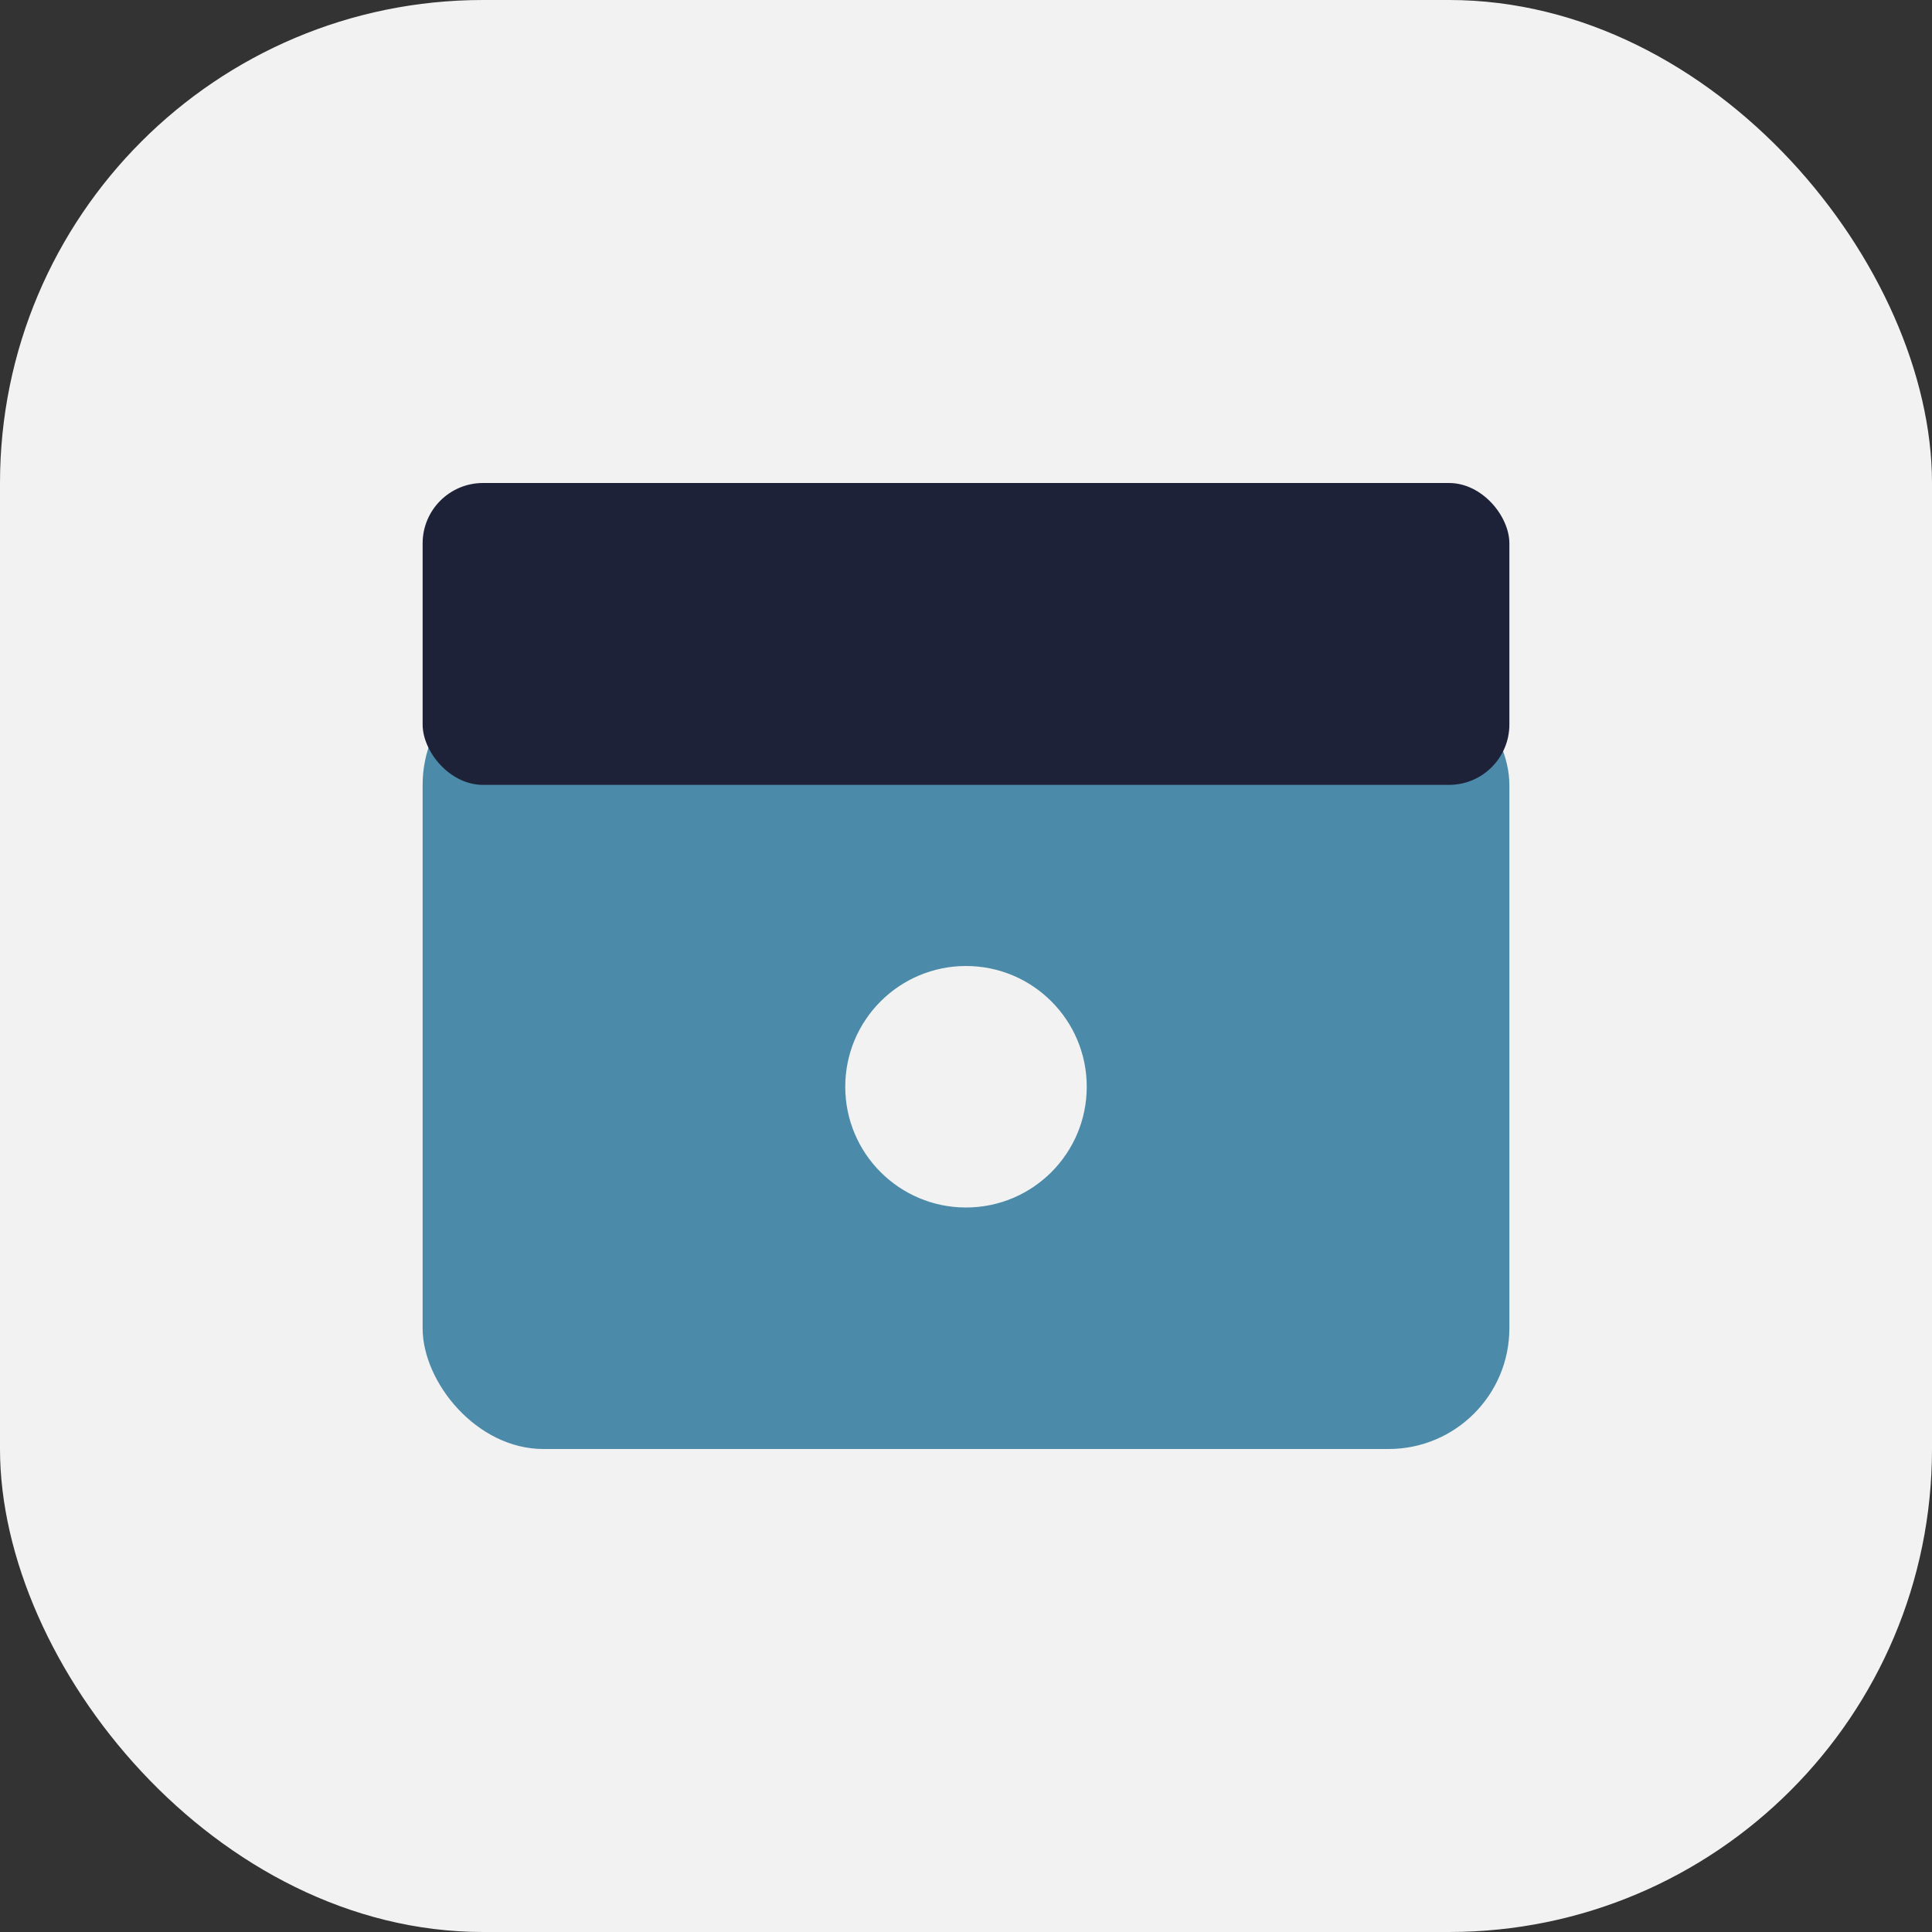
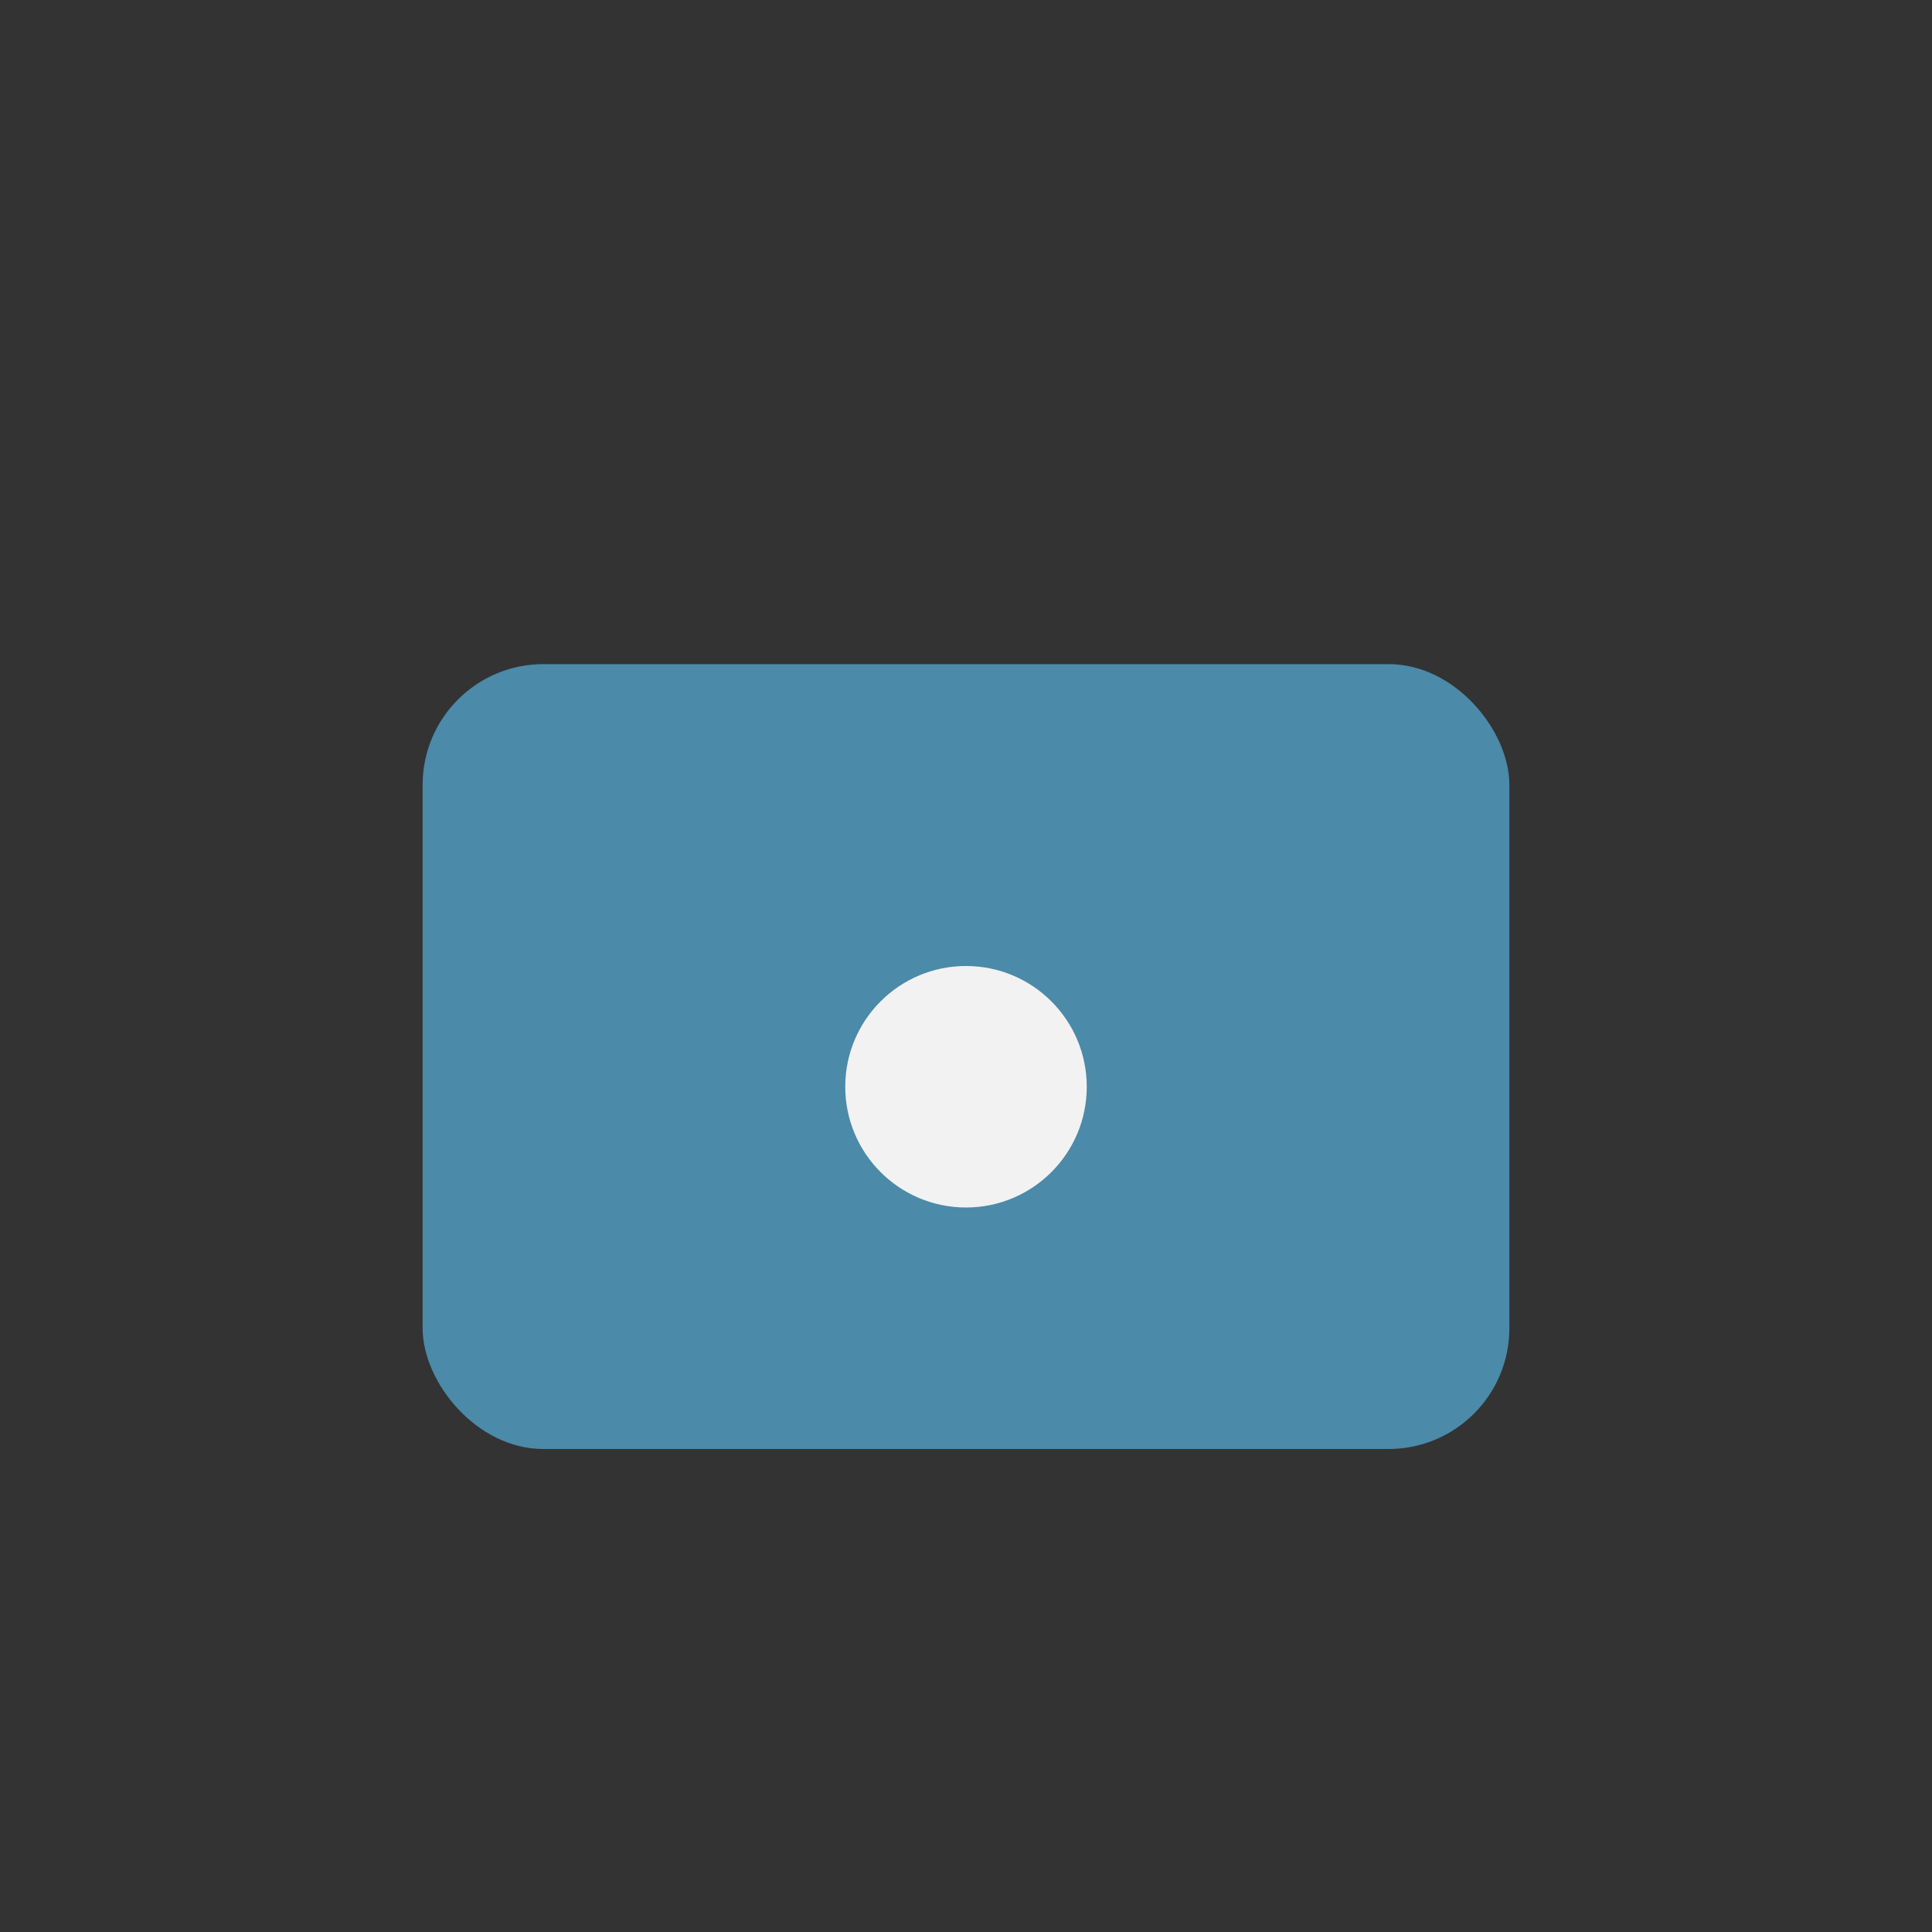
<svg xmlns="http://www.w3.org/2000/svg" width="32" height="32" viewBox="0 0 32 32">
  <rect x="0" y="0" width="32" height="32" fill="#333333" stroke="none" />
-   <rect width="32" height="32" rx="8" fill="#F2F2F2" />
  <rect x="7" y="11" width="18" height="13" rx="2" fill="#4B8AA9" />
-   <rect x="7" y="8" width="18" height="5" rx="1" fill="#1E2239" />
  <circle cx="16" cy="18" r="2" fill="#F2F2F2" />
</svg>